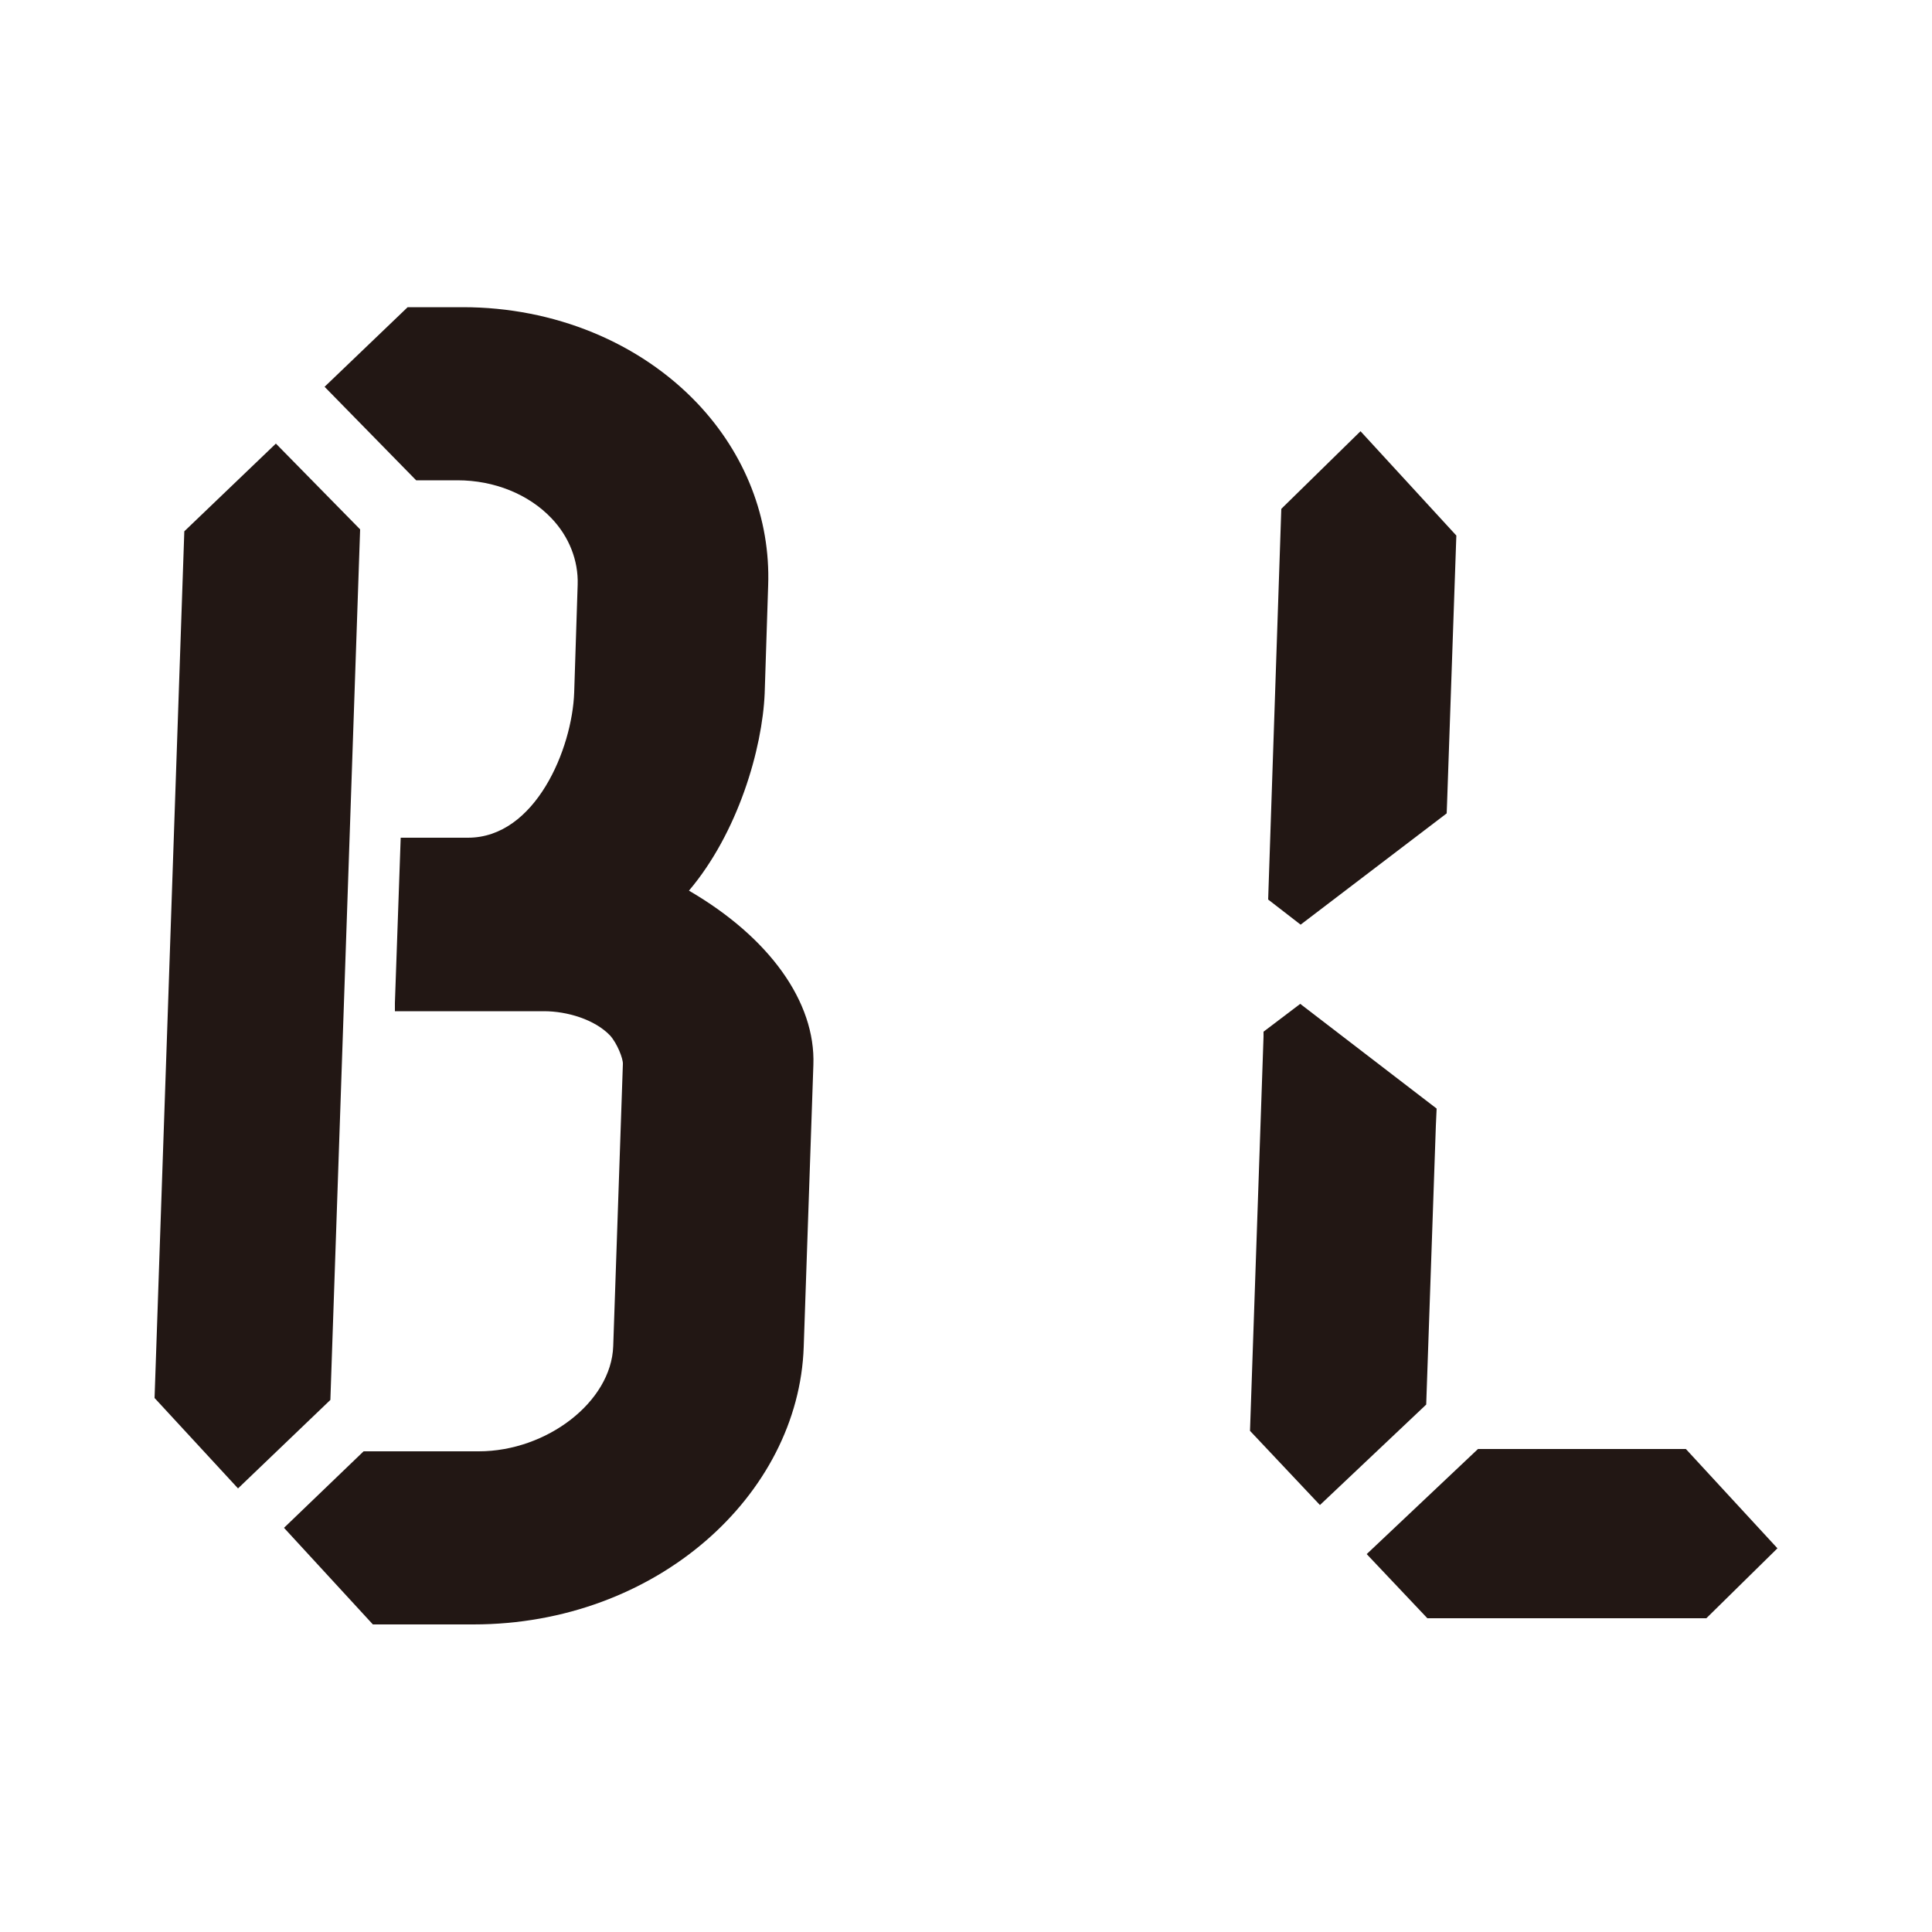
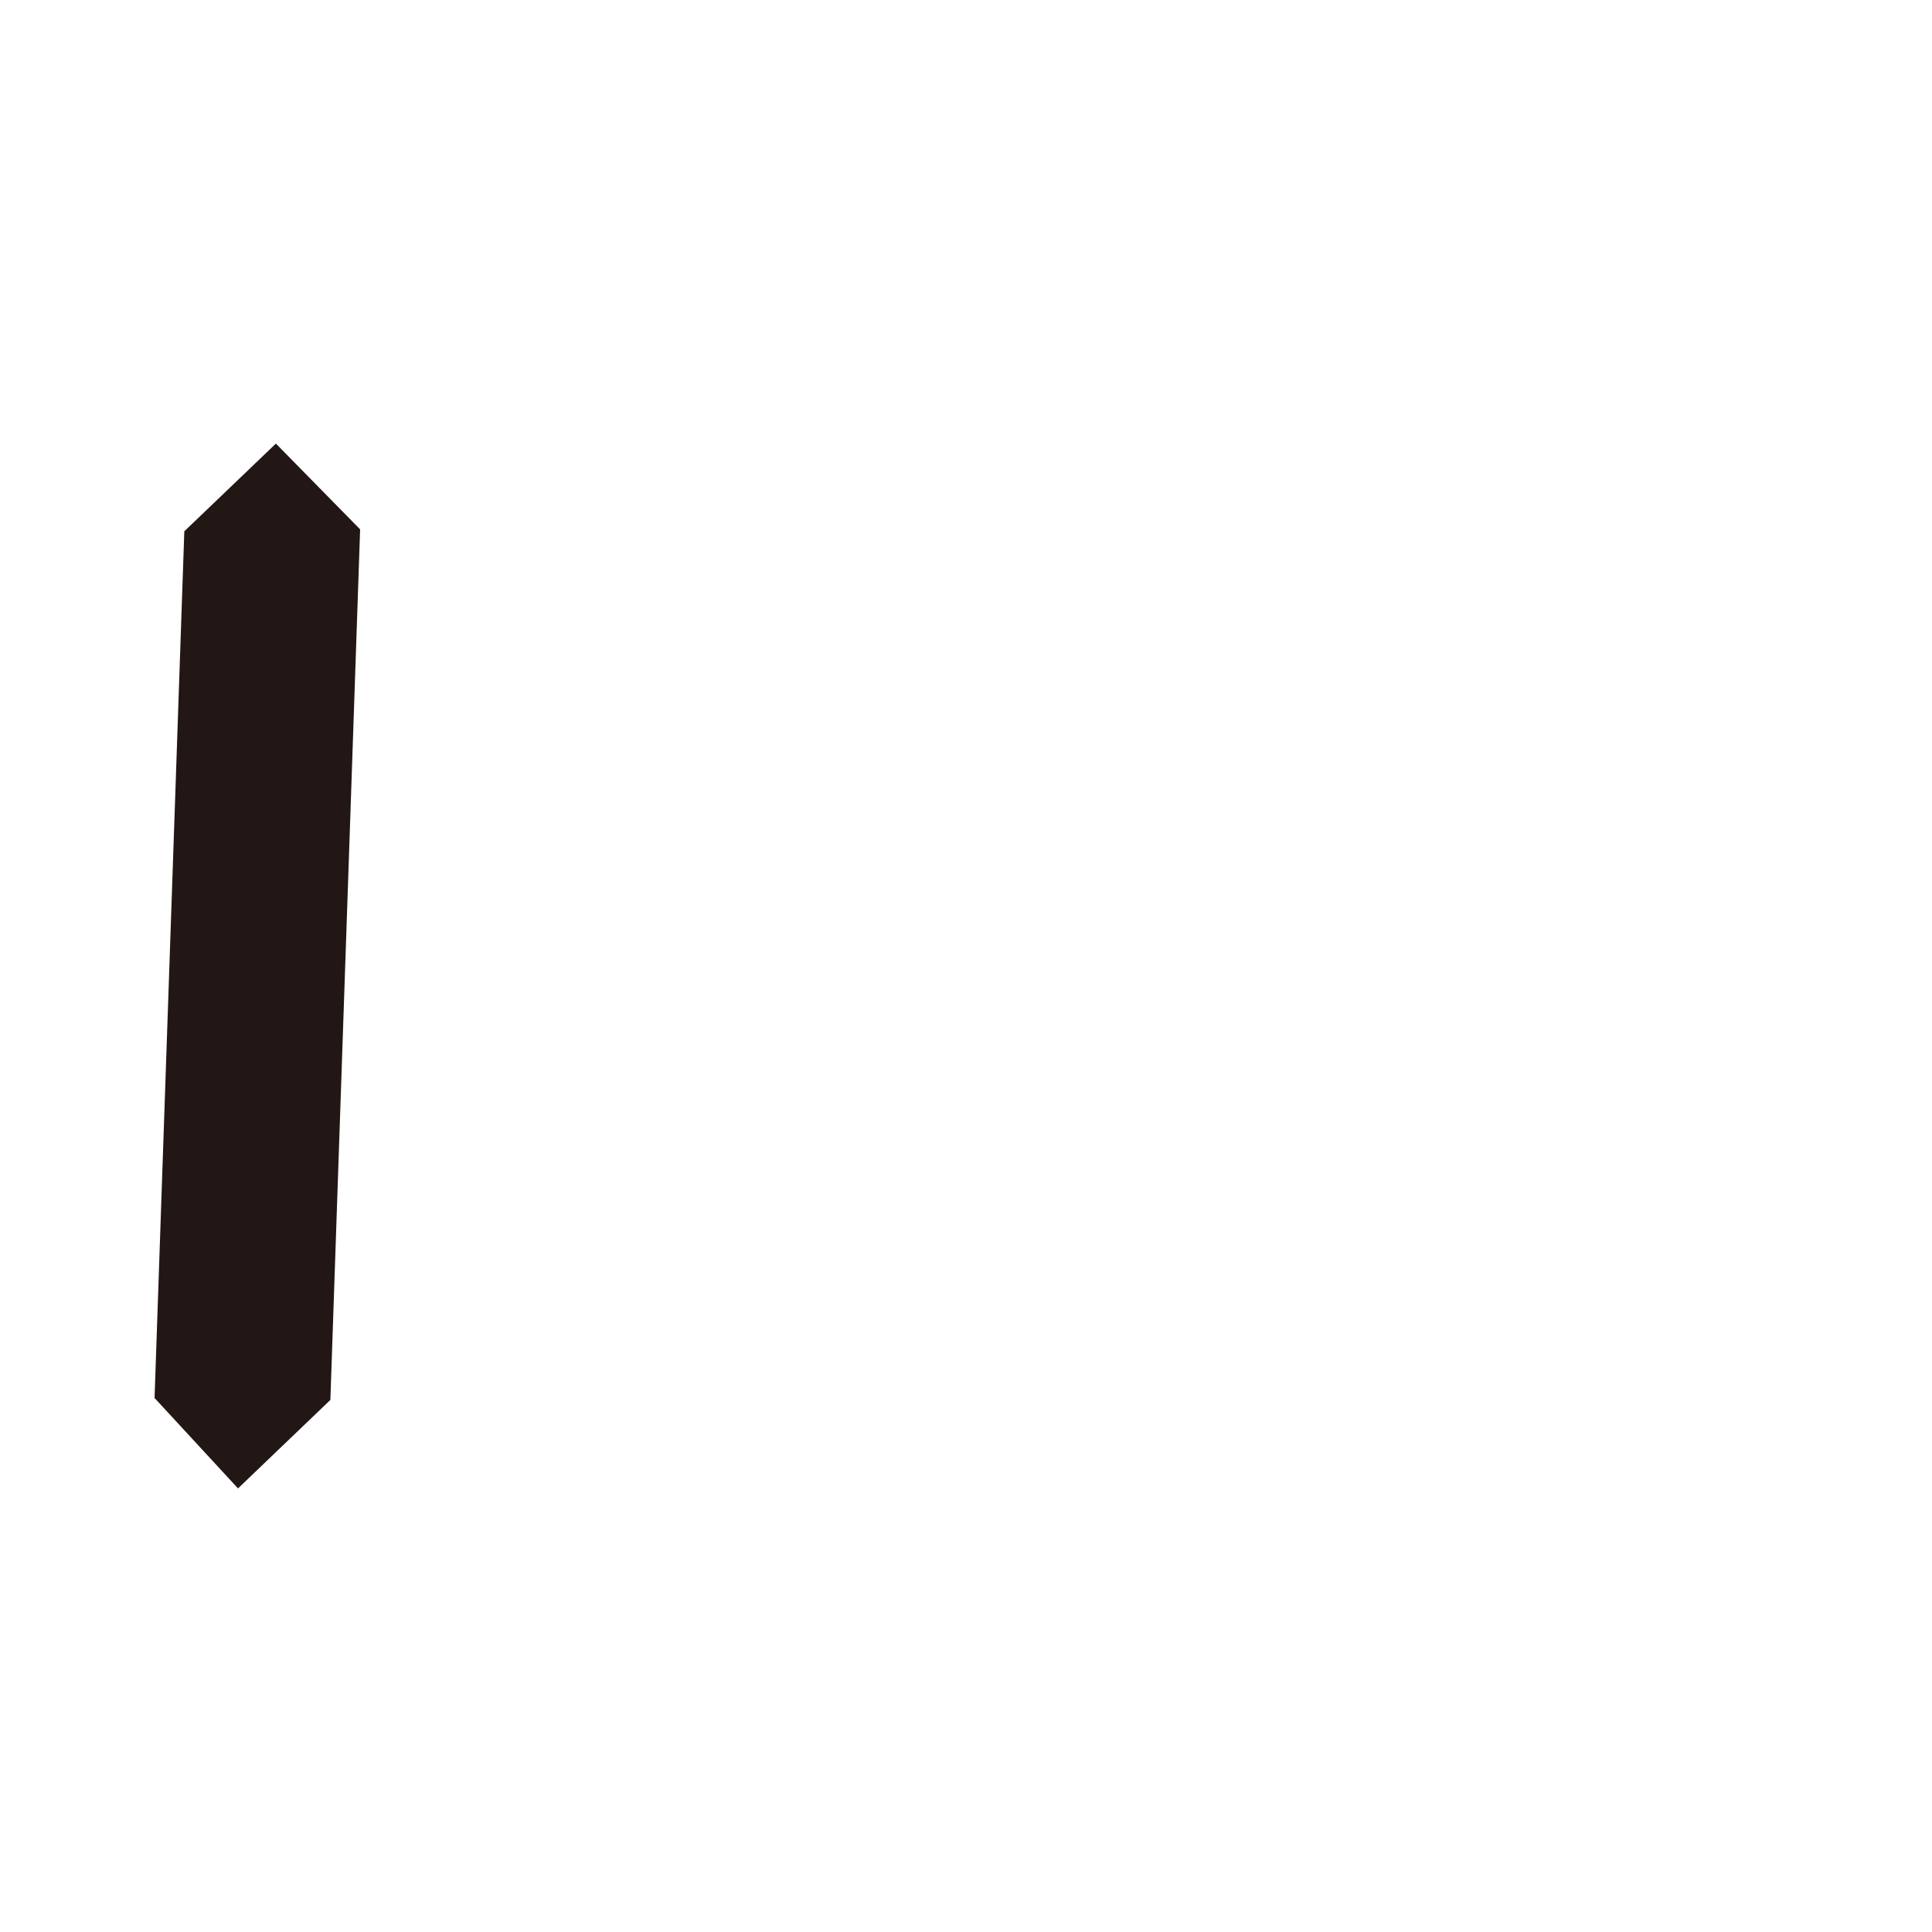
<svg xmlns="http://www.w3.org/2000/svg" id="_レイヤー_1" data-name="レイヤー 1" viewBox="0 0 50 50">
  <defs>
    <style>
      .cls-1 {
        fill: #221714;
      }
    </style>
  </defs>
-   <polygon class="cls-1" points="38.25 37.5 35.37 40.22 36.94 41.88 44.16 41.88 46 40.07 43.63 37.5 38.25 37.5" />
-   <polygon class="cls-1" points="37.16 29.13 37.18 28.69 33.65 25.98 32.7 26.7 32.7 26.83 32.35 37.03 34.16 38.95 36.91 36.35 37.16 29.13" />
-   <polygon class="cls-1" points="37.44 21.05 37.45 20.79 37.69 13.86 35.21 11.16 33.22 13.11 33.16 13.17 32.83 22.97 32.82 23.28 33.66 23.93 37.44 21.05" />
-   <path class="cls-1" d="M17.83,23.05c1.27-1.5,1.9-3.67,1.96-5.11l.09-2.79c.06-1.73-.59-3.4-1.83-4.71-1.5-1.58-3.71-2.49-6.07-2.49h-1.43l-2.15,2.06,2.37,2.42h1.07c.95,0,1.84.36,2.43.98.46.48.7,1.1.68,1.72l-.09,2.79c-.05,1.45-1,3.76-2.75,3.76h-1.74l-.15,4.28v.21s3.86,0,3.86,0c.59,0,1.31.21,1.71.63.18.2.34.6.33.74l-.25,7.3c-.05,1.44-1.72,2.72-3.48,2.72h-2.98l-2.06,1.98,2.3,2.5h.19s2.41,0,2.41,0c4.74,0,8.42-3.35,8.55-7.18l.25-7.3c.06-1.63-1.14-3.3-3.22-4.51Z" />
  <polygon class="cls-1" points="6.16 38.52 8.55 36.23 9.32 13.7 7.14 11.48 4.77 13.75 4 36.18 6.16 38.52" />
</svg>